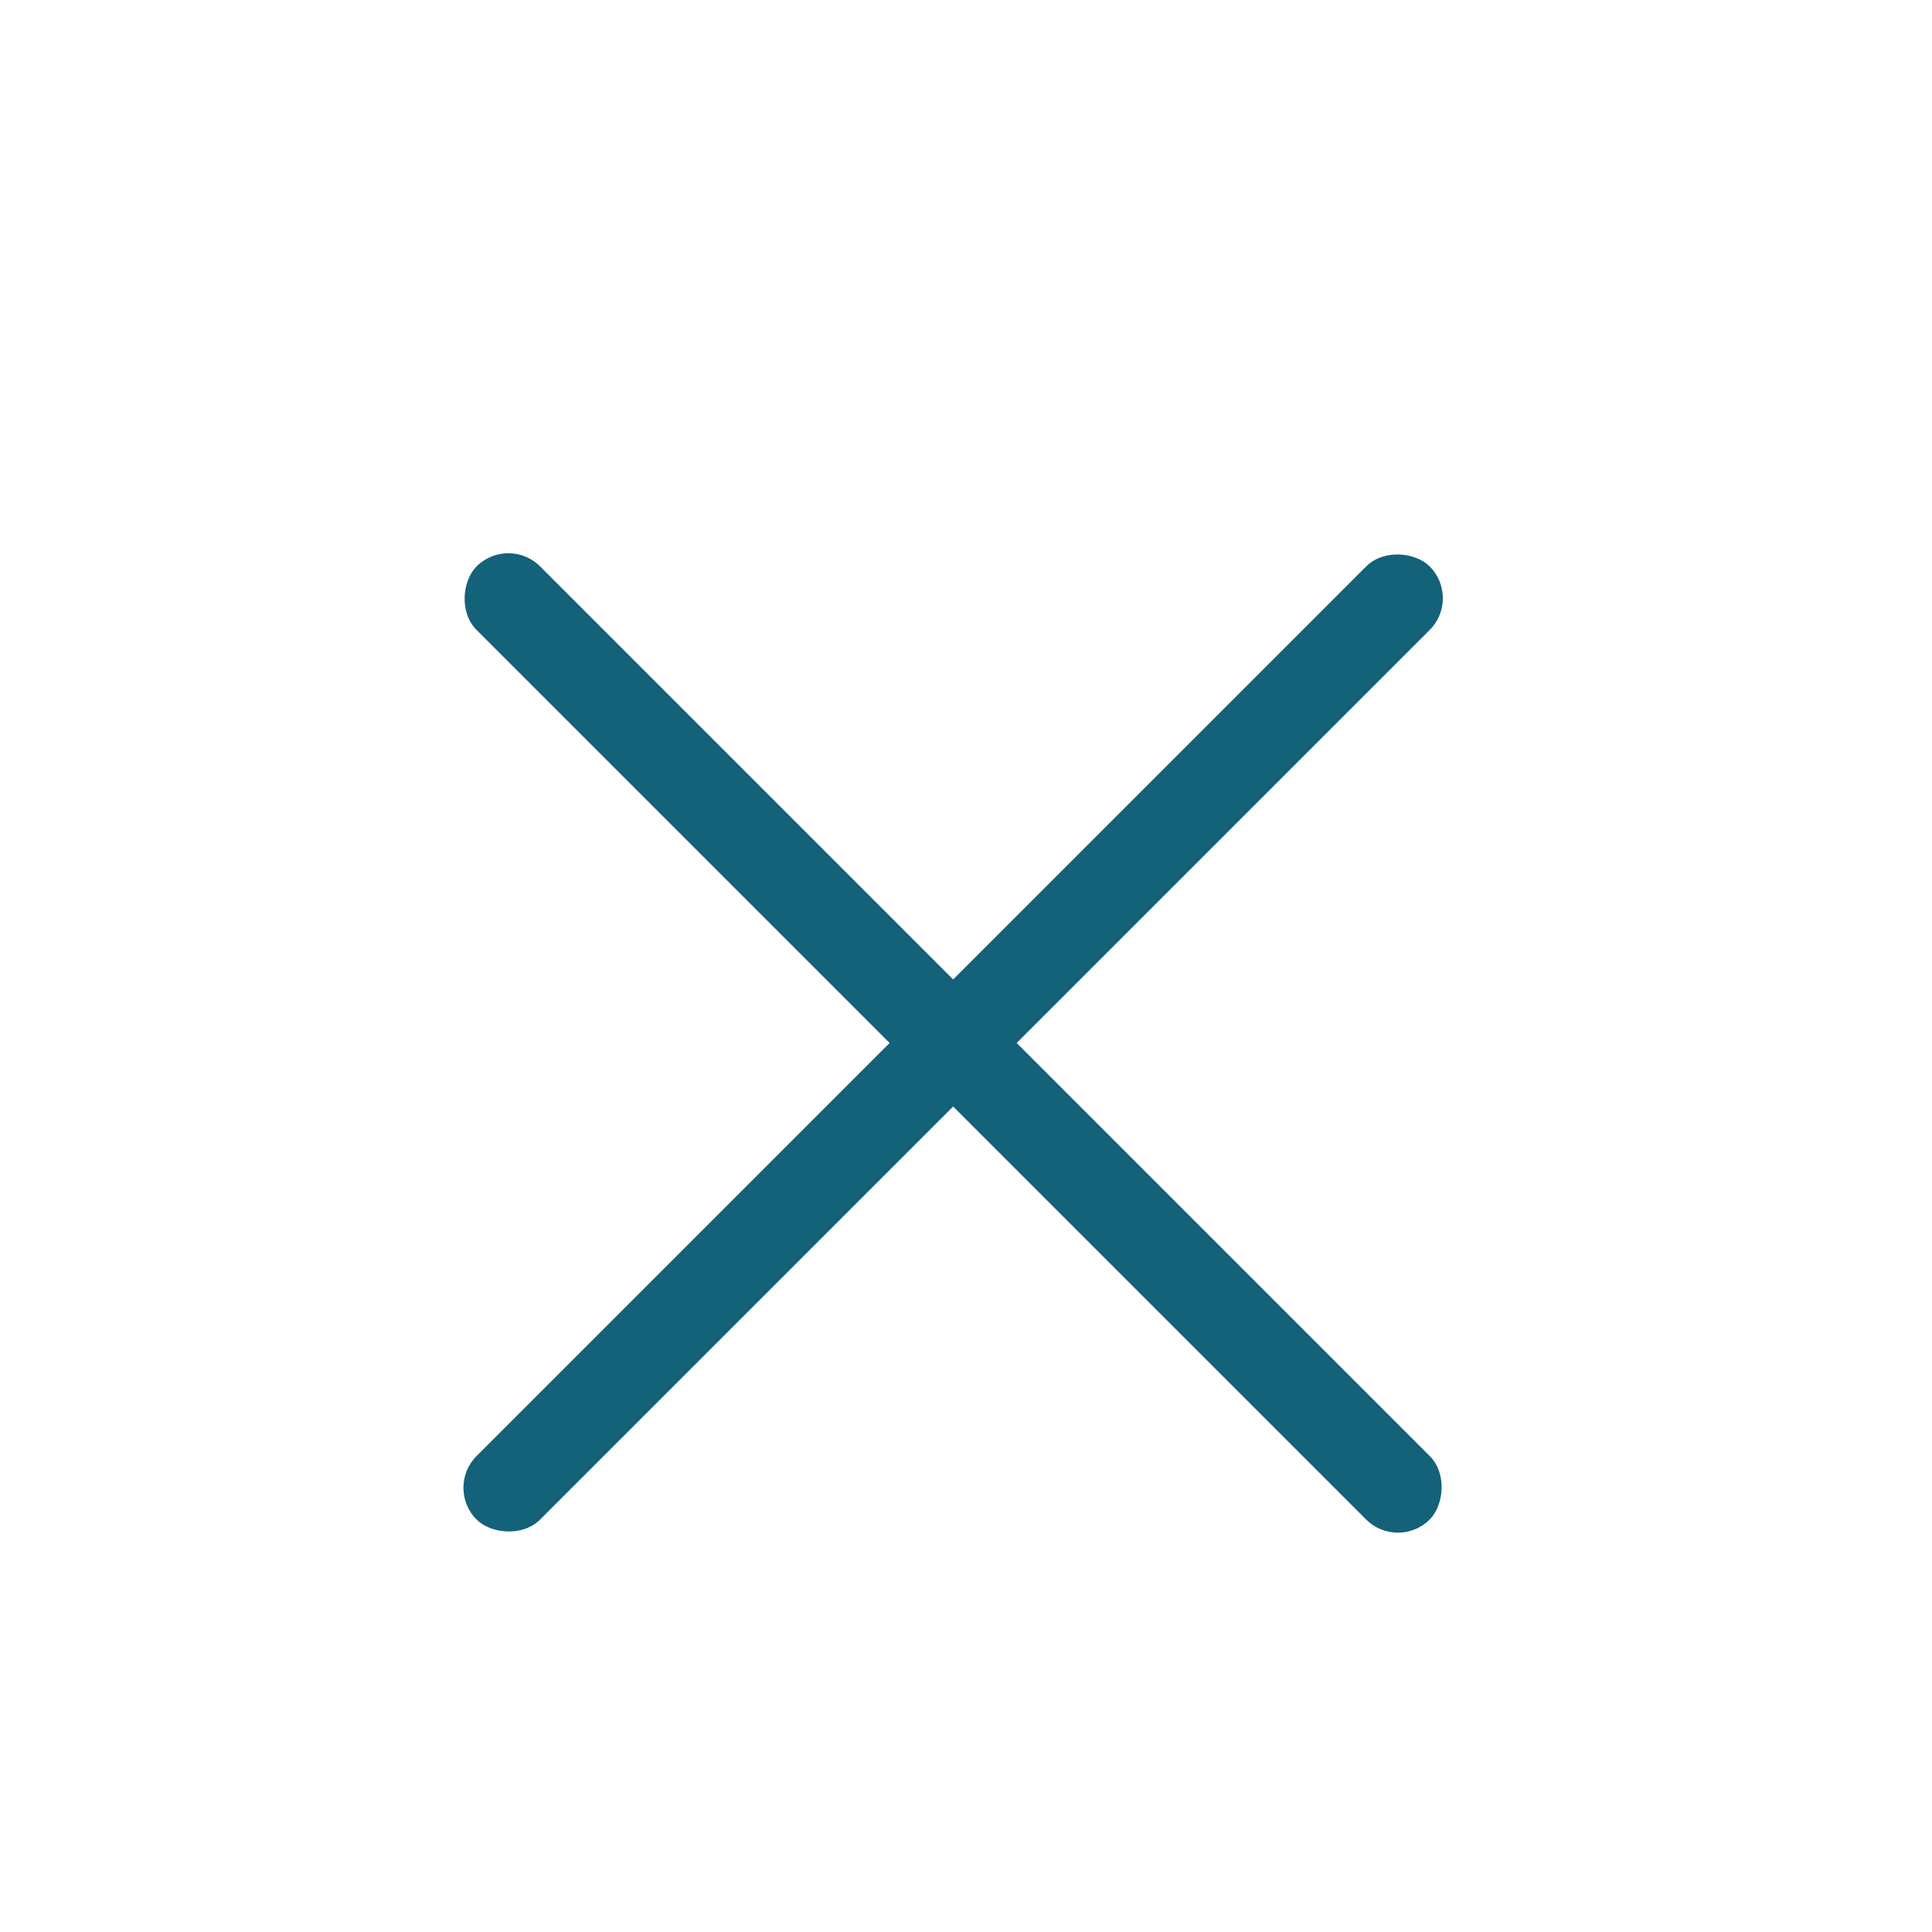
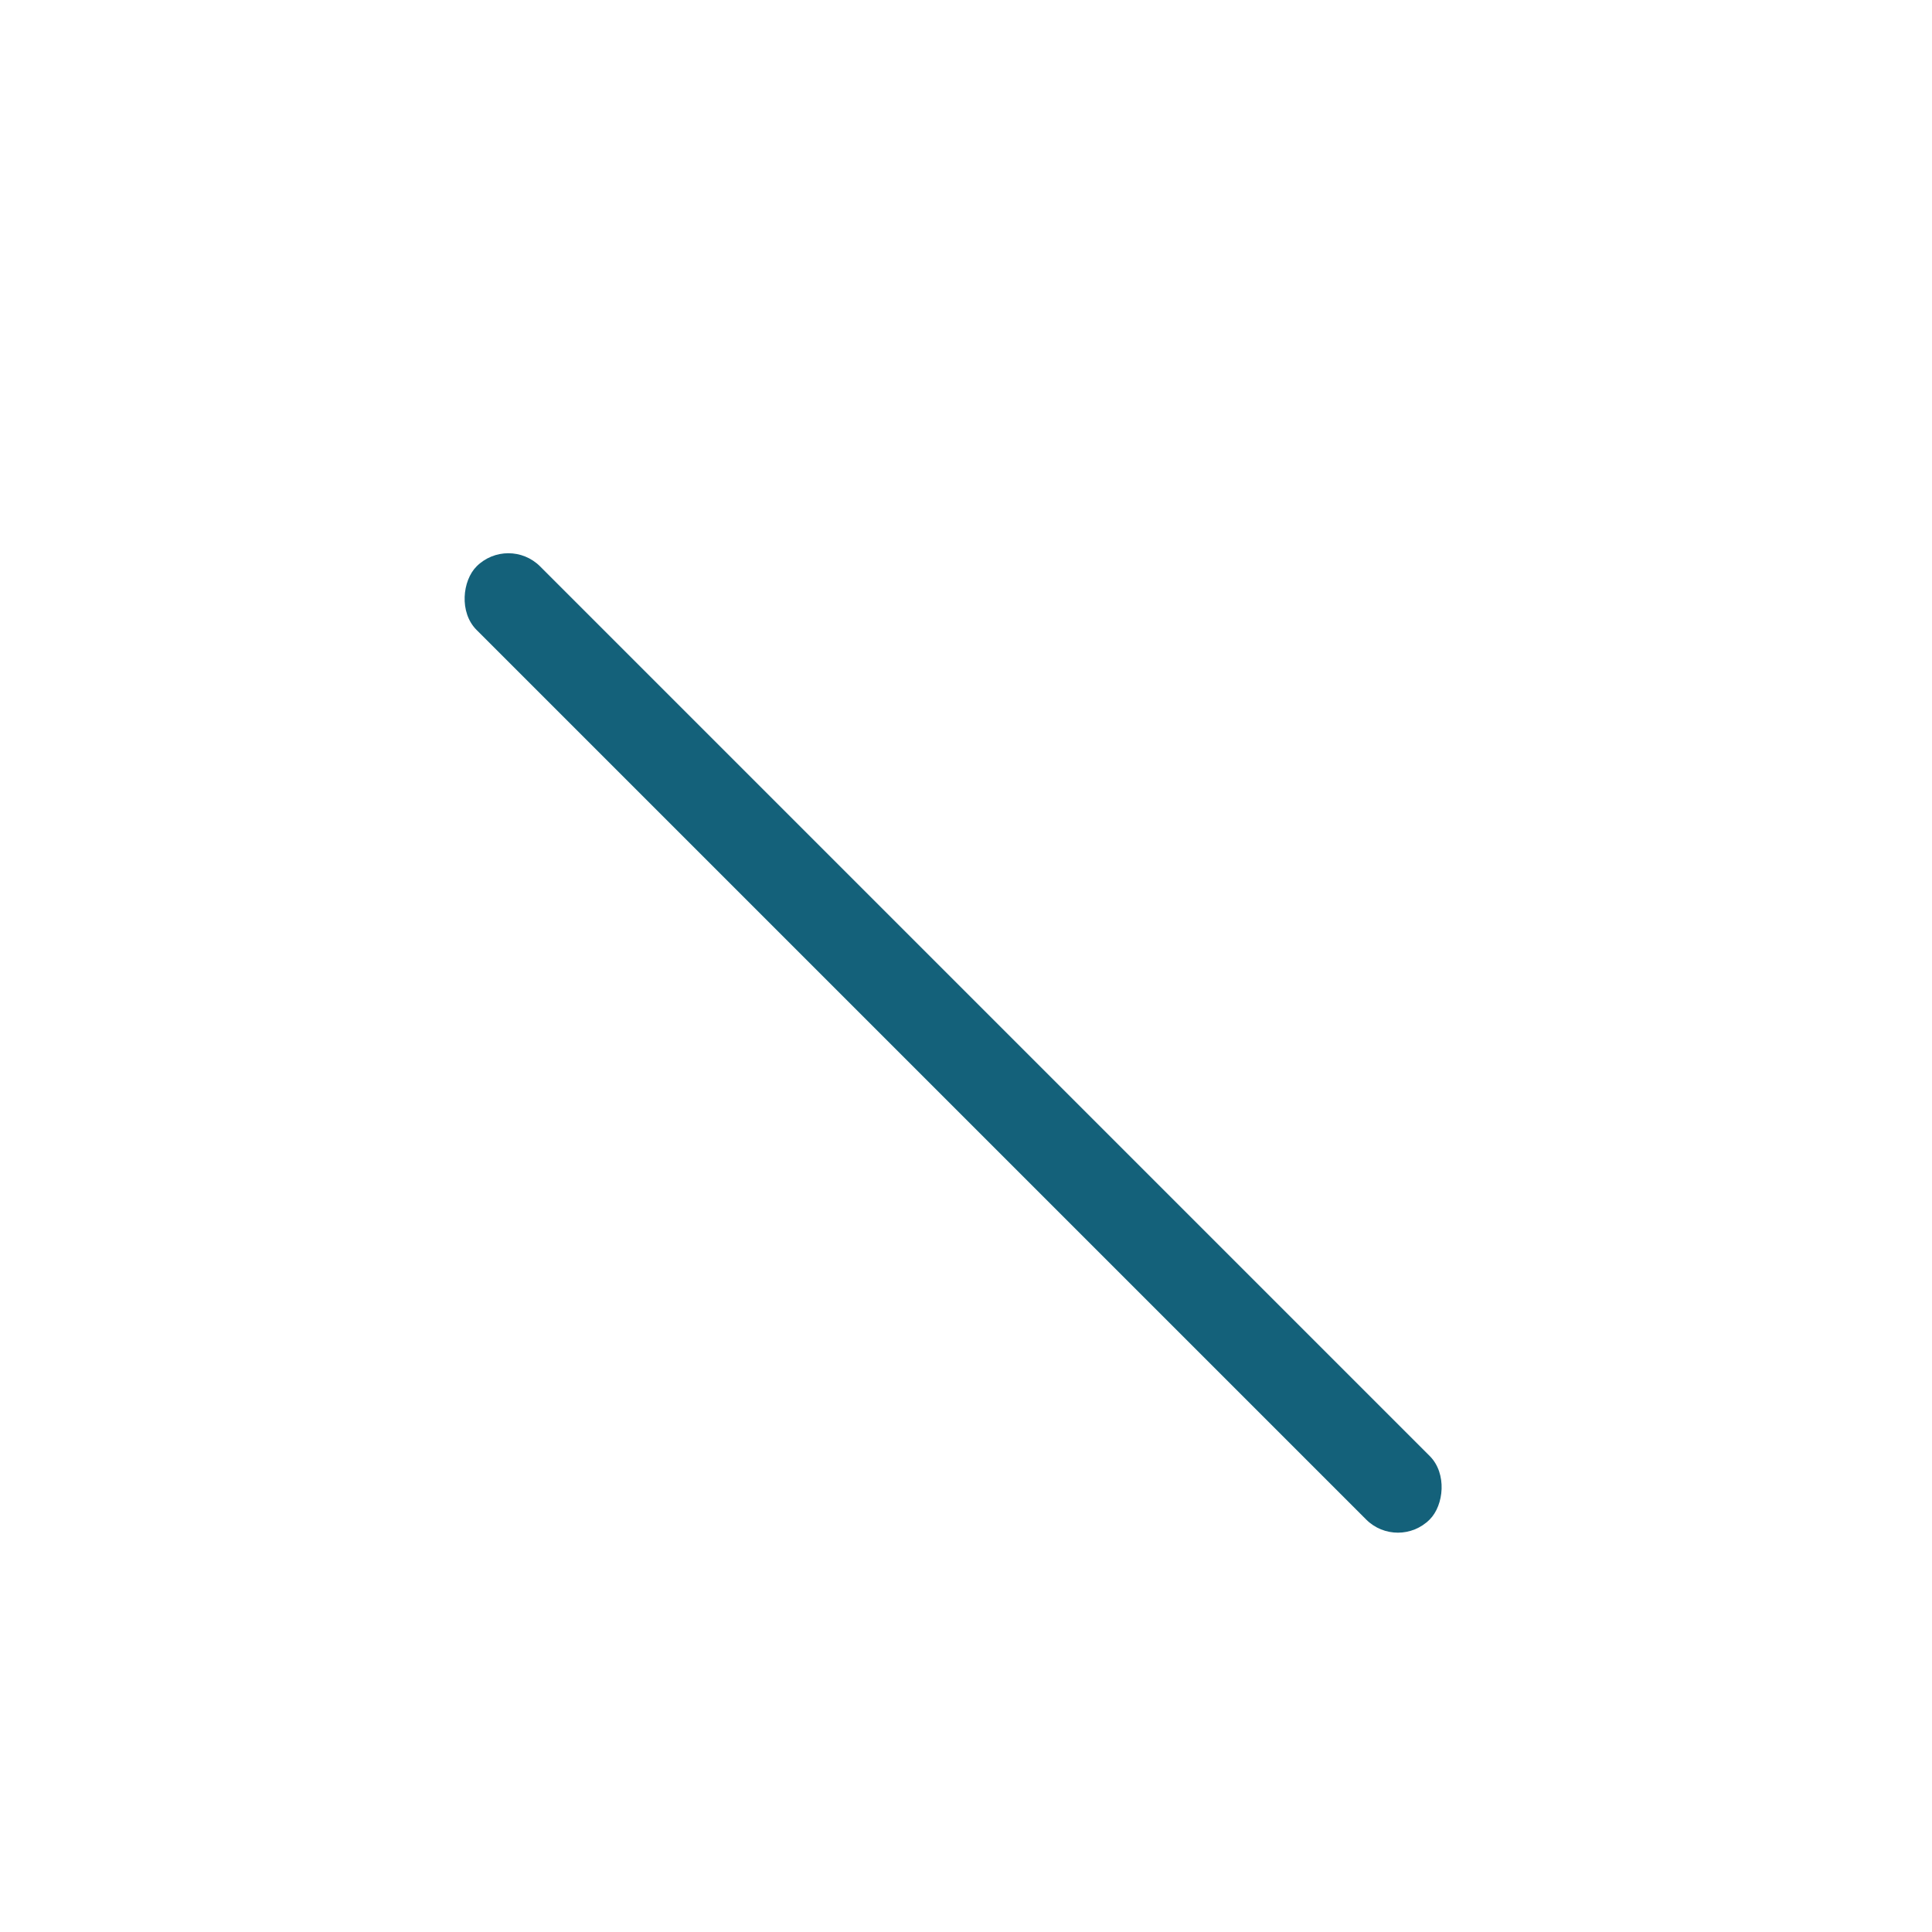
<svg xmlns="http://www.w3.org/2000/svg" width="43" height="43" viewBox="0 0 43 43" fill="none">
  <g filter="url(#filter0_i_2531_22)">
-     <rect x="9.9" y="31.113" width="30" height="2" rx="1" transform="rotate(-45 9.9 31.113)" fill="#14617A" />
    <rect x="11.314" y="9.899" width="30" height="2" rx="1" transform="rotate(45 11.314 9.899)" fill="#14617A" />
  </g>
  <defs>
    <filter id="filter0_i_2531_22" x="10.314" y="10.313" width="21.799" height="23.8" filterUnits="userSpaceOnUse" color-interpolation-filters="sRGB">
      <feFlood flood-opacity="0" result="BackgroundImageFix" />
      <feBlend mode="normal" in="SourceGraphic" in2="BackgroundImageFix" result="shape" />
      <feColorMatrix in="SourceAlpha" type="matrix" values="0 0 0 0 0 0 0 0 0 0 0 0 0 0 0 0 0 0 127 0" result="hardAlpha" />
      <feOffset dy="2" />
      <feGaussianBlur stdDeviation="1" />
      <feComposite in2="hardAlpha" operator="arithmetic" k2="-1" k3="1" />
      <feColorMatrix type="matrix" values="0 0 0 0 0 0 0 0 0 0 0 0 0 0 0 0 0 0 0.05 0" />
      <feBlend mode="normal" in2="shape" result="effect1_innerShadow_2531_22" />
    </filter>
  </defs>
</svg>